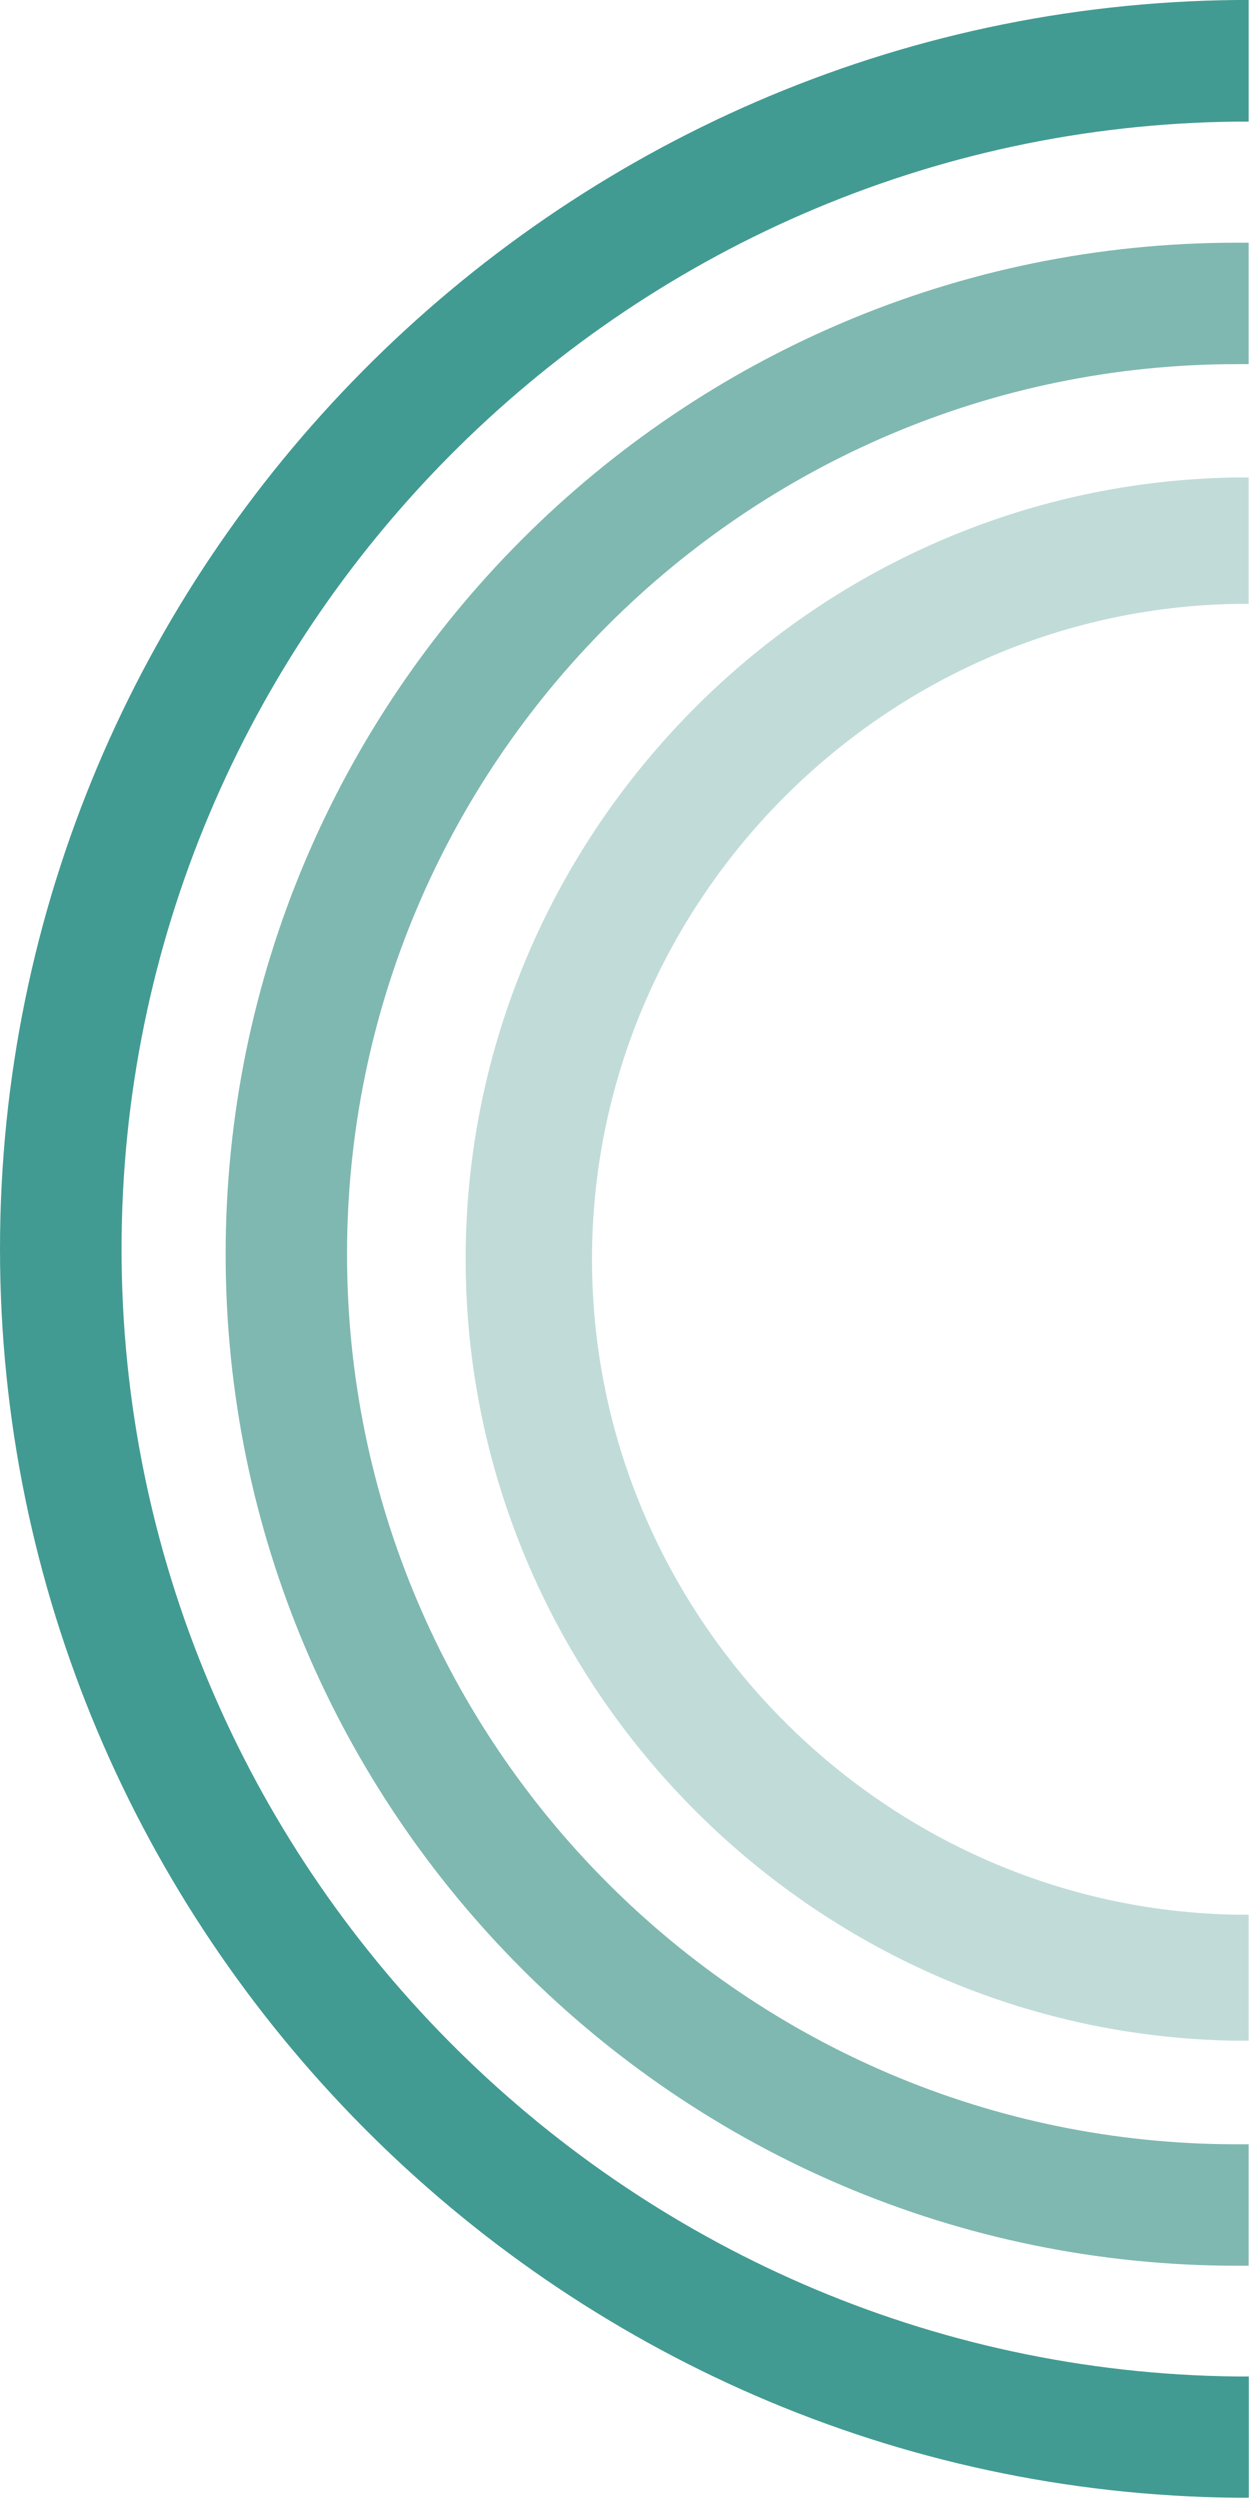
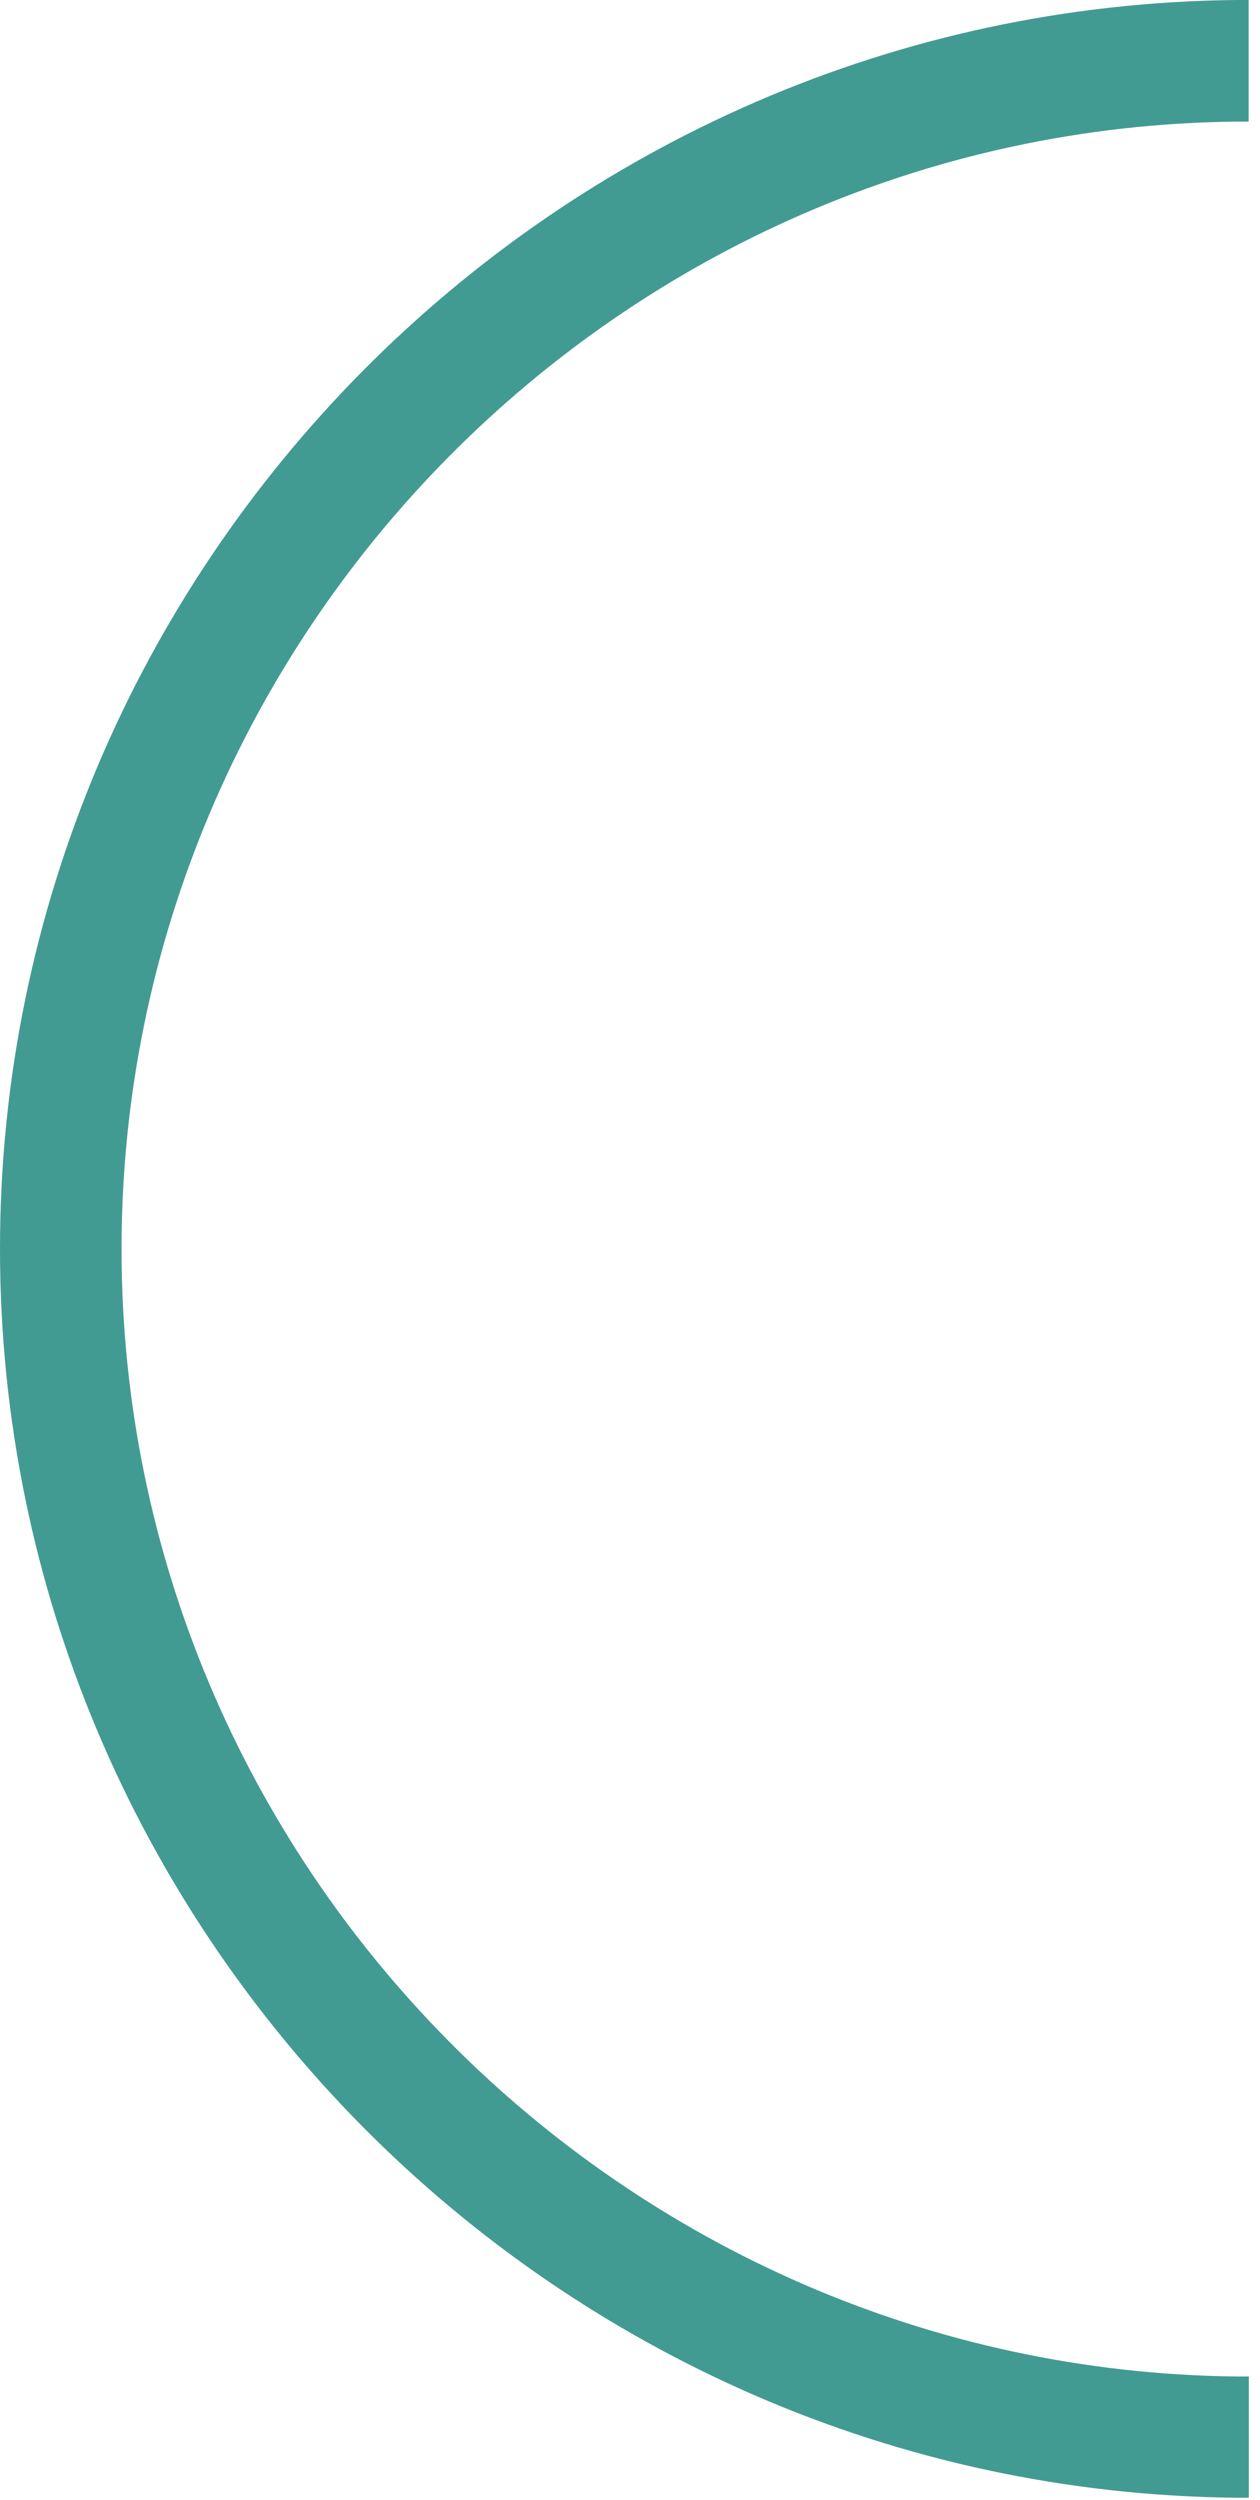
<svg xmlns="http://www.w3.org/2000/svg" fill="none" height="100%" overflow="visible" preserveAspectRatio="none" style="display: block;" viewBox="0 0 59 117" width="100%">
  <g id="Group">
    <path d="M57.9 0C25.97 0.31 0 26.53 0 58.452C0 90.373 25.97 116.593 57.9 116.903H58.477V111.228H57.917C29.118 110.926 5.692 87.251 5.692 58.46C5.692 29.67 29.109 5.986 57.908 5.692H58.469V0H57.891H57.9Z" fill="#429B92" id="Vector" />
-     <path d="M57.9 11.359C31.8 11.359 10.566 32.602 10.566 58.702C10.566 84.801 31.8 106.036 57.9 106.044H58.469V100.36H57.9C34.931 100.36 16.25 81.67 16.25 58.702C16.25 35.733 34.931 17.052 57.9 17.043H58.469V11.359H57.9Z" fill="#7FB8B1" id="Vector_2" />
-     <path d="M57.891 22.347C37.993 22.623 21.804 39.028 21.804 58.926C21.804 78.824 37.993 95.237 57.891 95.513H58.469V89.614H57.908C41.262 89.338 27.721 75.581 27.721 58.935C27.721 42.288 41.262 28.532 57.908 28.264H58.469V22.347H57.891Z" fill="#C1DCD8" id="Vector_3" />
  </g>
</svg>